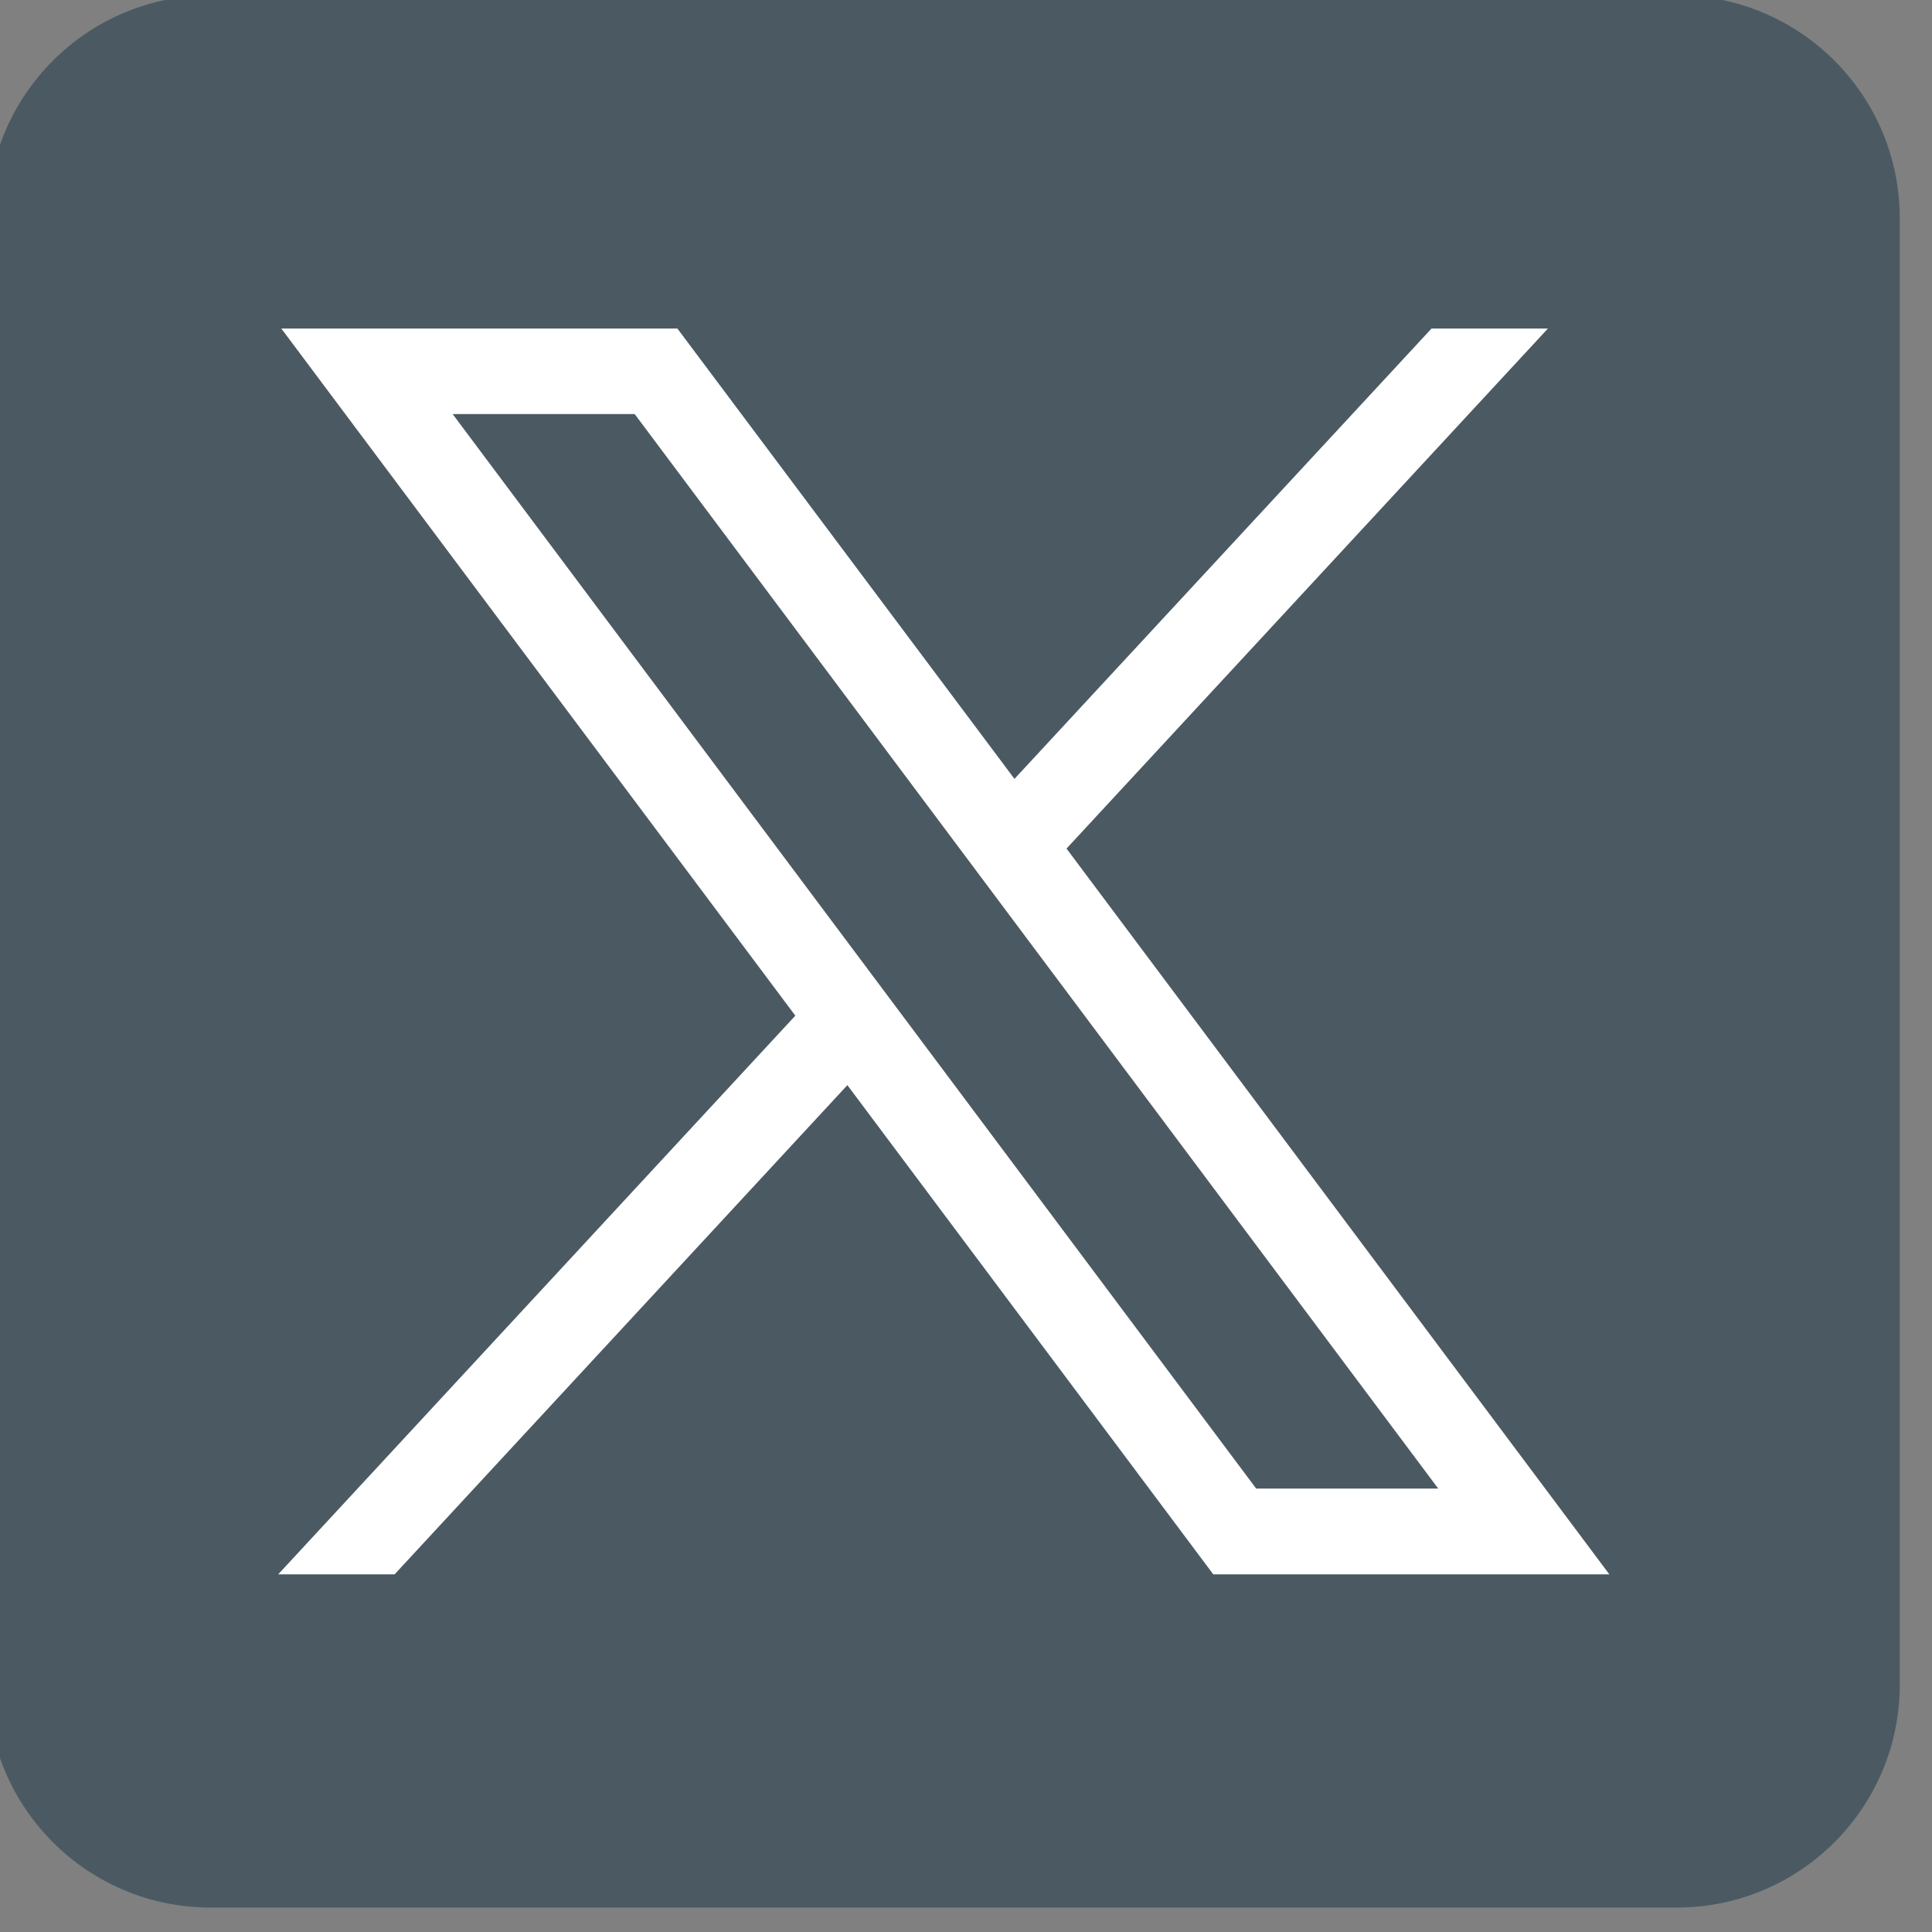
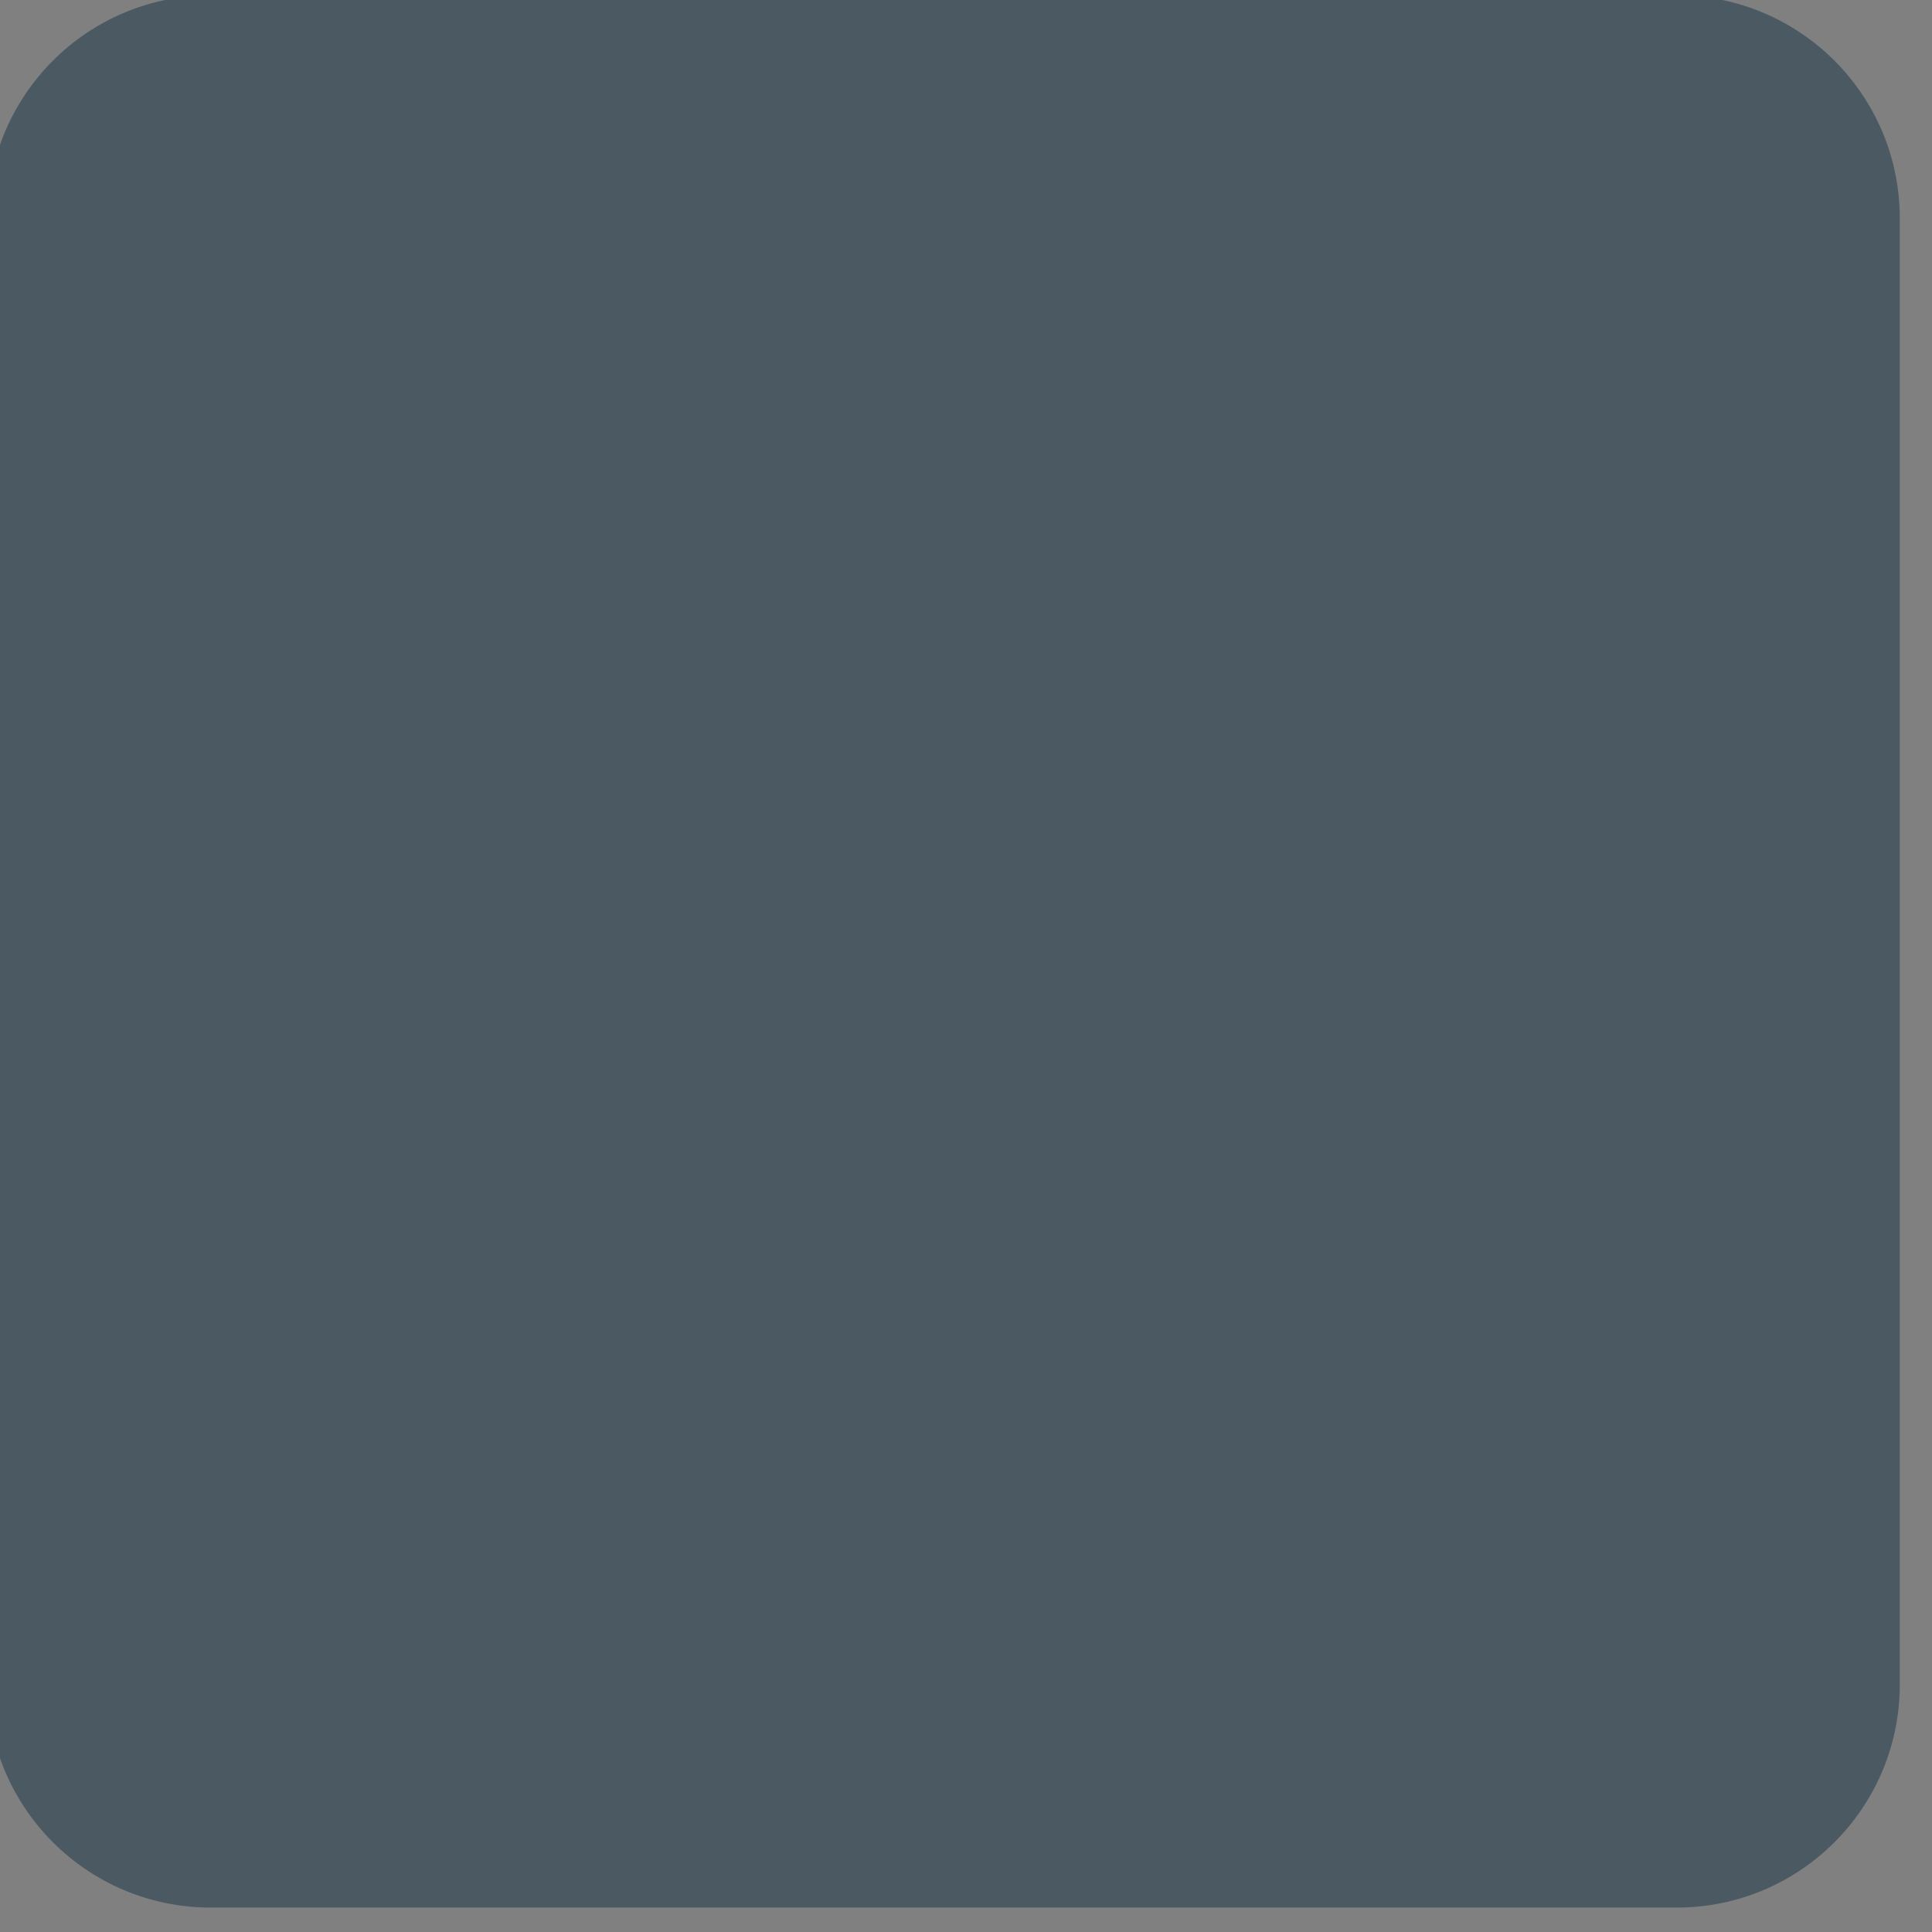
<svg xmlns="http://www.w3.org/2000/svg" width="32" height="32" fill="none" version="1.1" viewBox="0 0 32 32" xml:space="preserve">
  <rect x="0" y="0" width="32" height="32" fill="#808080" stroke="none" />
  <style type="text/css">
	.st0{fill:#4B5A62;}
	.st1{fill:#FFFFFF;}
</style>
  <g transform="matrix(.037 0 0 .037 -20.034 -7.499)">
    <path class="st0" d="m1292.1 1056.6h-656.4c-55.1 0-99.8-44.7-99.8-99.8v-656.4c0-55.1 44.7-99.8 99.8-99.8h656.4c55.1 0 99.8 44.7 99.8 99.8v656.4c0 55.1-44.7 99.8-99.8 99.8z" />
    <g transform="translate(176.39 -25.059)">
-       <path class="st1" d="m491 374.8 230.1 307.6-231.5 250.1h52.1l202.7-219 163.8 219h177.3l-243-324.9 215.5-232.8h-52.1l-186.7 201.6-150.9-201.6zm76.7 38.3h81.5l359.7 481h-81.5z" />
-     </g>
+       </g>
  </g>
</svg>